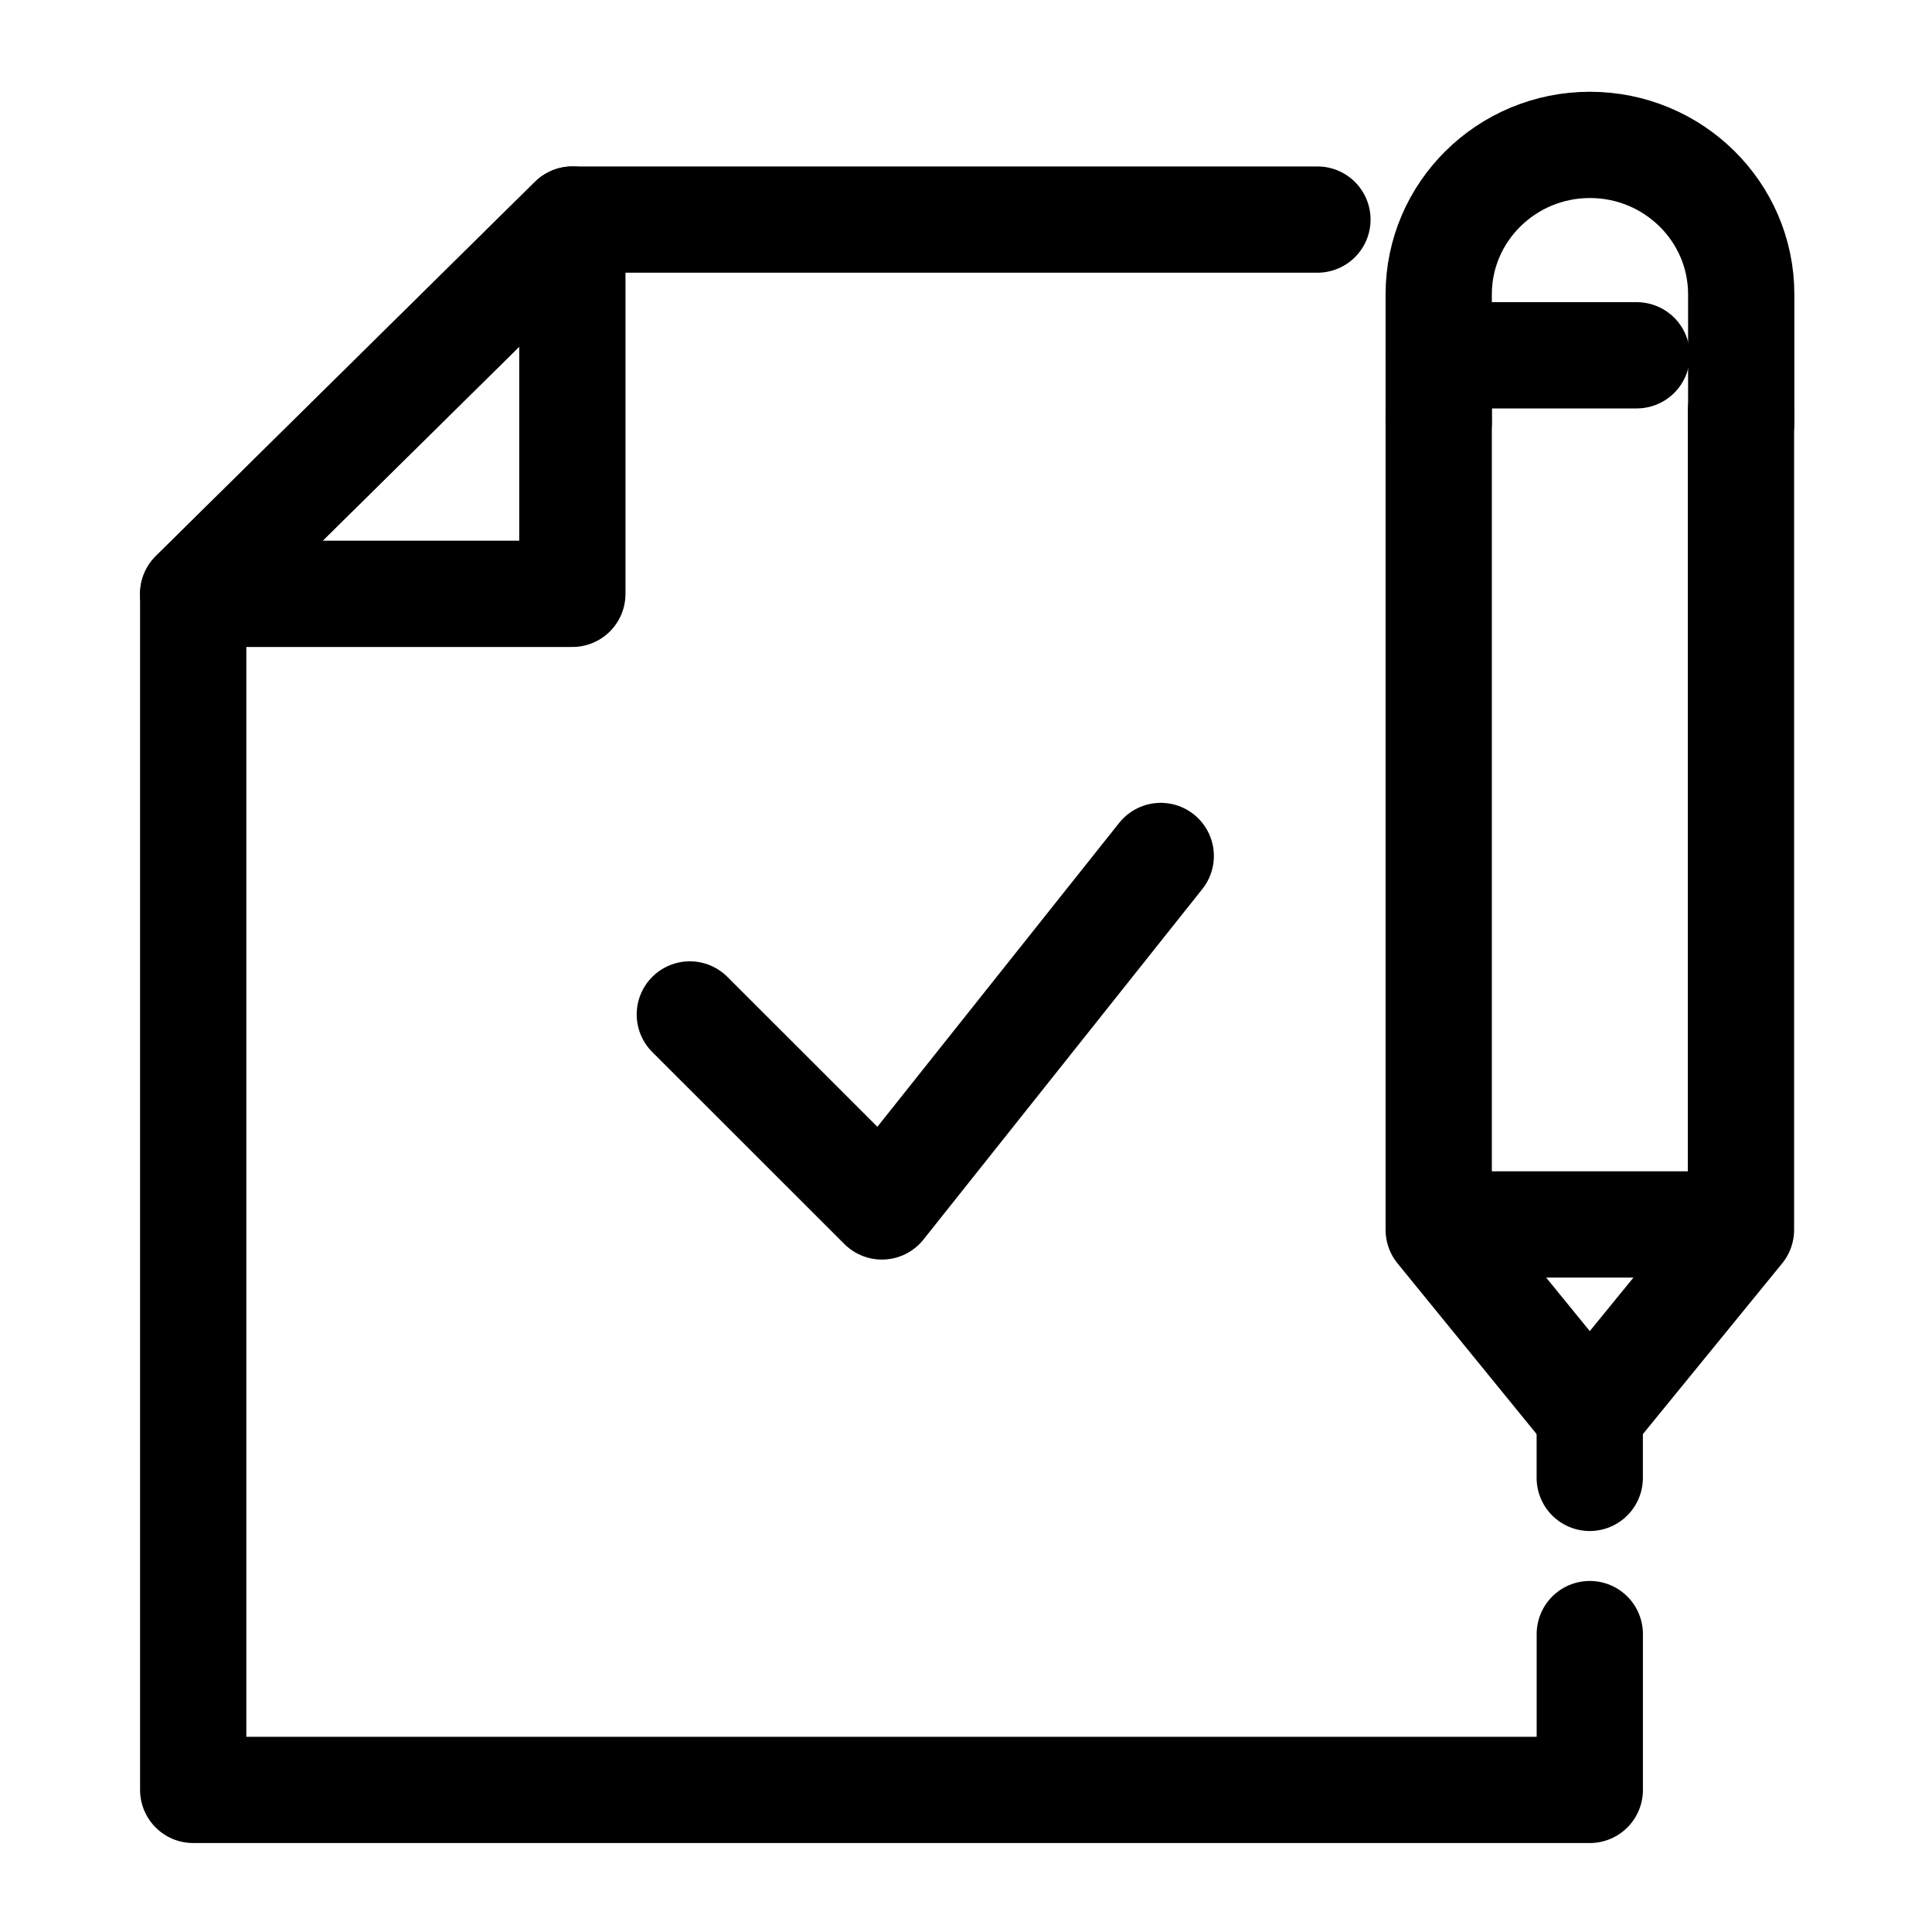
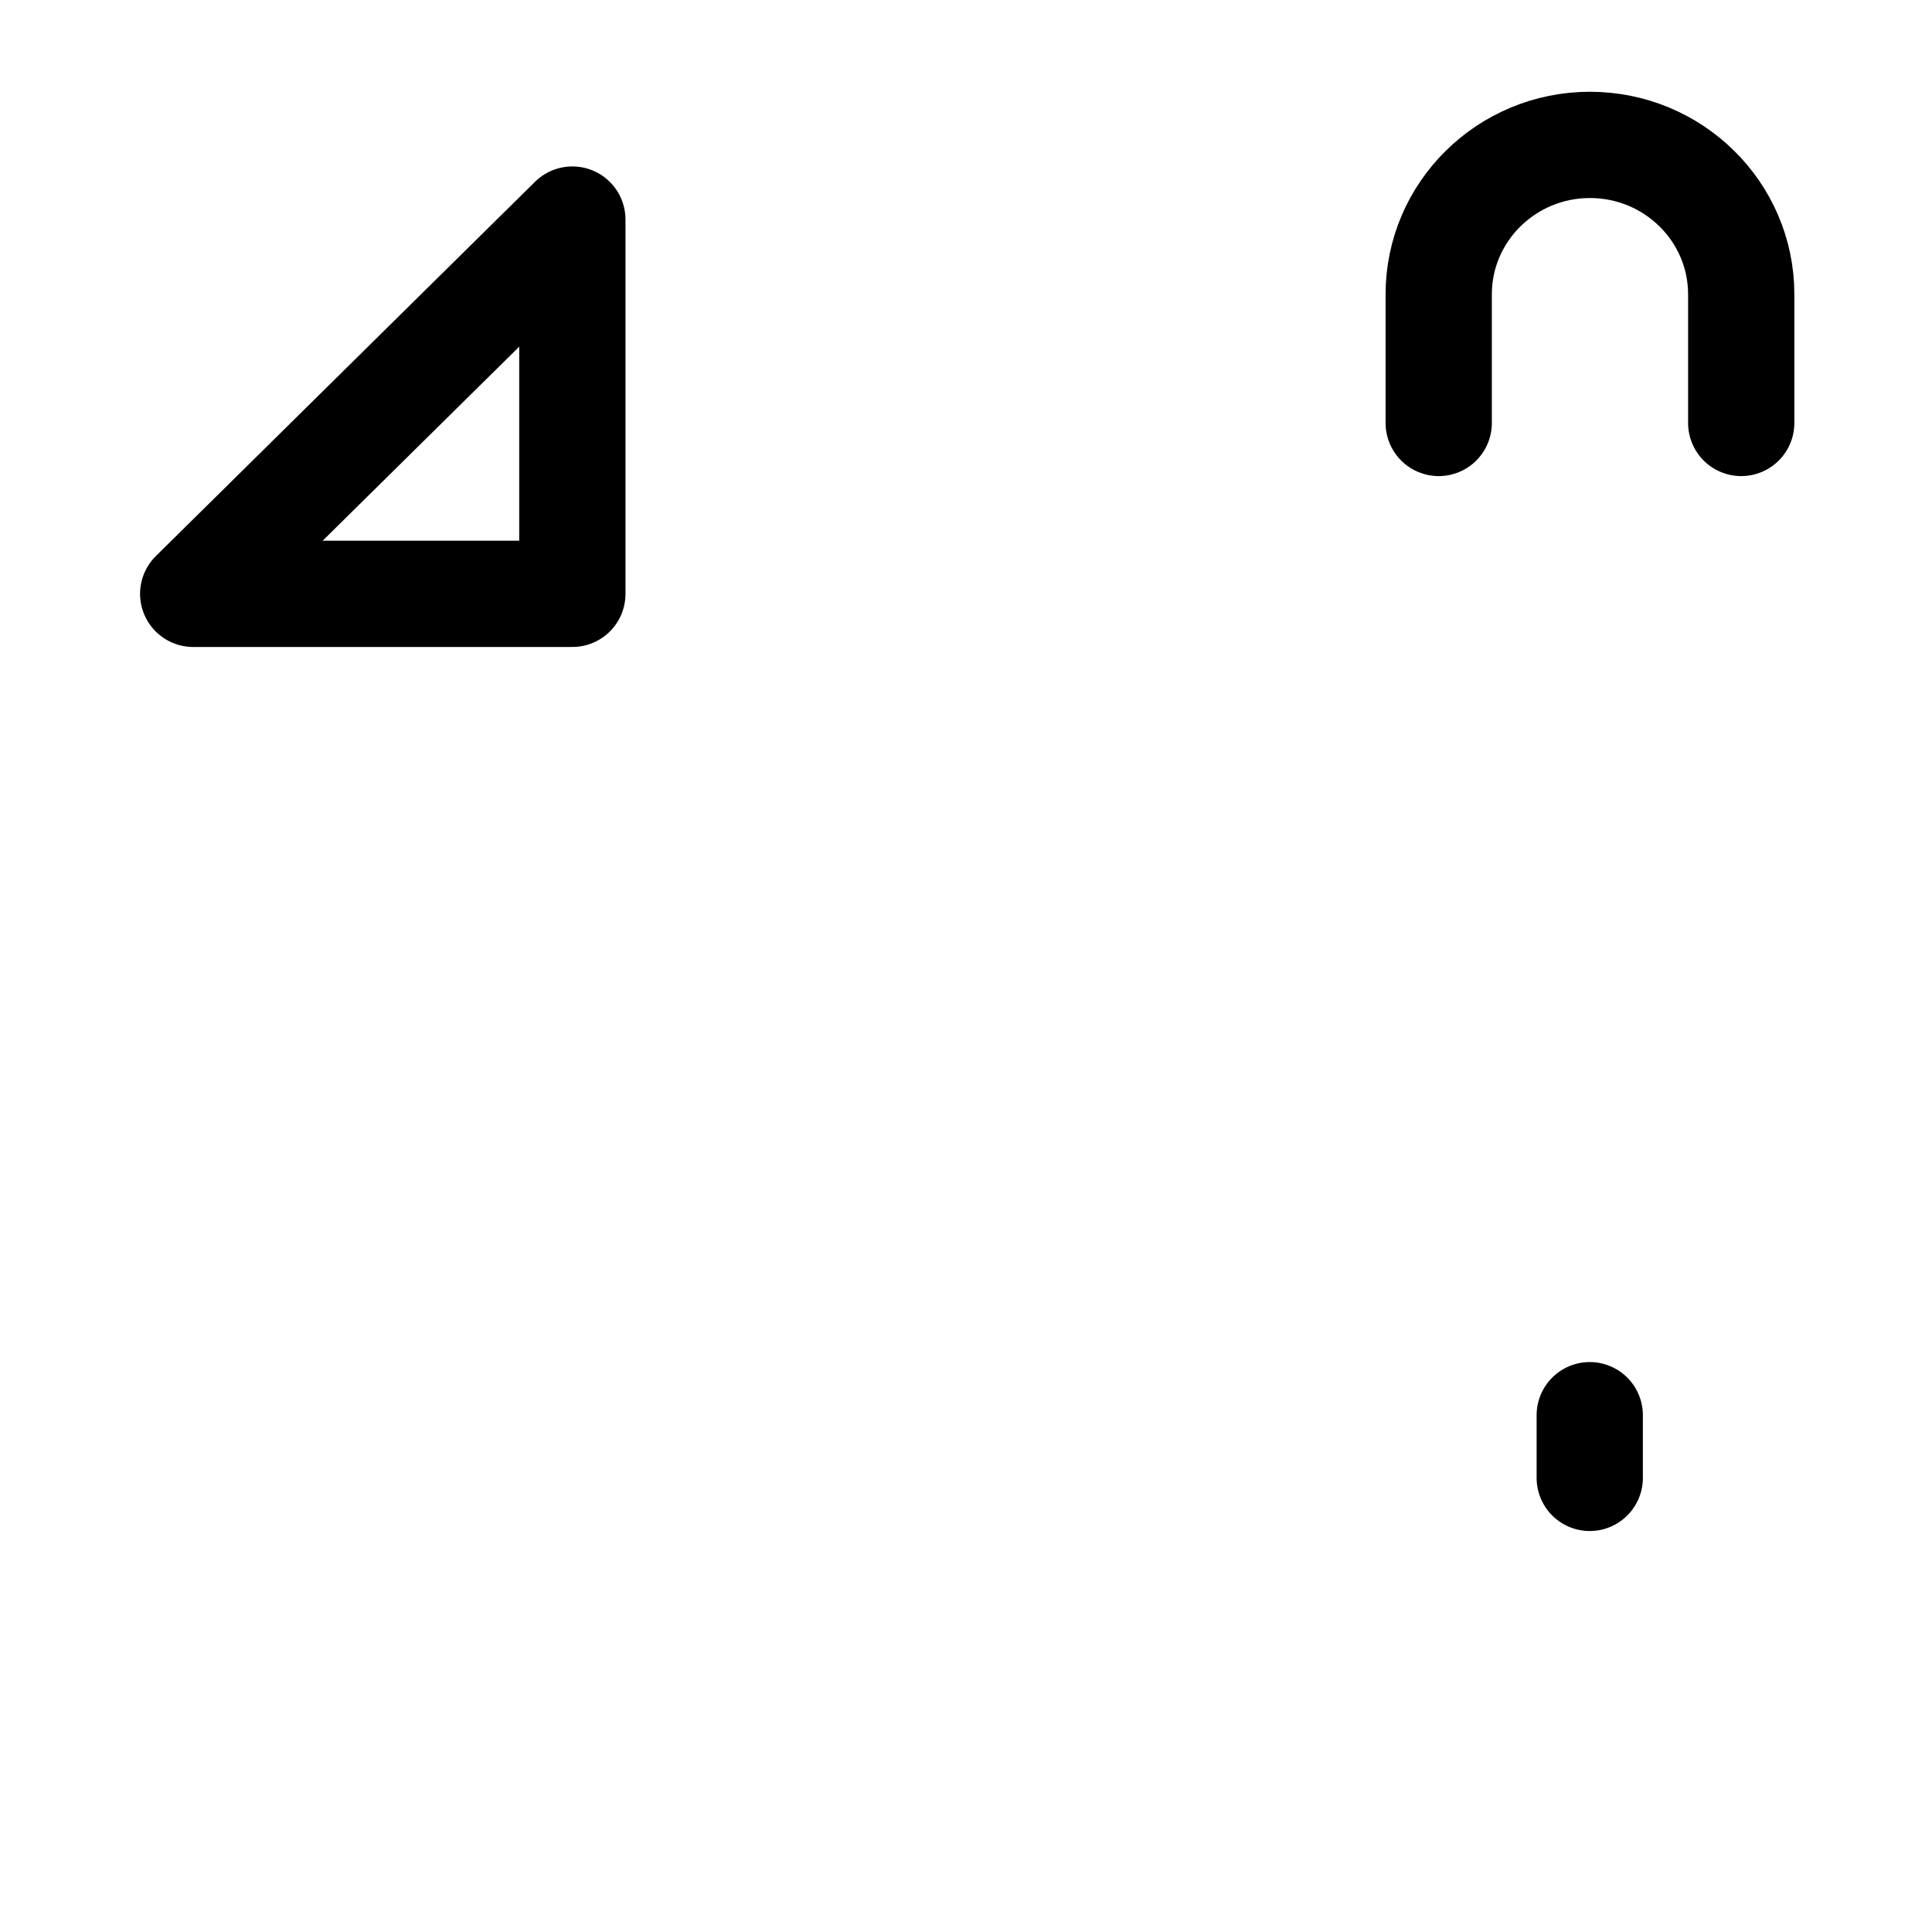
<svg xmlns="http://www.w3.org/2000/svg" width="40" height="40" viewBox="0 0 40 40" fill="none">
-   <path d="M14.282 21.003L18.259 24.978L24.032 17.722" stroke="black" stroke-width="2.2" stroke-linecap="round" stroke-linejoin="round" />
-   <path d="M36.045 8.509V25.462L32.914 29.3L29.787 25.462V8.509" stroke="black" stroke-width="2.2" stroke-linecap="round" stroke-linejoin="round" />
  <path d="M29.787 8.757V6.093C29.787 4.388 31.188 3 32.918 3C34.645 3 36.05 4.384 36.05 6.093V8.757" stroke="black" stroke-width="2.2" stroke-linecap="round" stroke-linejoin="round" />
  <path d="M32.914 29.3V30.598" stroke="black" stroke-width="2.2" stroke-linecap="round" stroke-linejoin="round" />
-   <path d="M29.856 25.351H35.889" stroke="black" stroke-width="2.2" stroke-linecap="round" stroke-linejoin="round" />
-   <path d="M29.787 7.356H33.886" stroke="black" stroke-width="2.2" stroke-linecap="round" stroke-linejoin="round" />
-   <path d="M27.276 4.546H11.85L4 12.295V37.058H32.915V33.832" stroke="black" stroke-width="2.2" stroke-linecap="round" stroke-linejoin="round" />
  <path d="M7.383 12.295H11.85V4.546L4 12.295H7.383Z" stroke="black" stroke-width="2.2" stroke-linecap="round" stroke-linejoin="round" />
</svg>